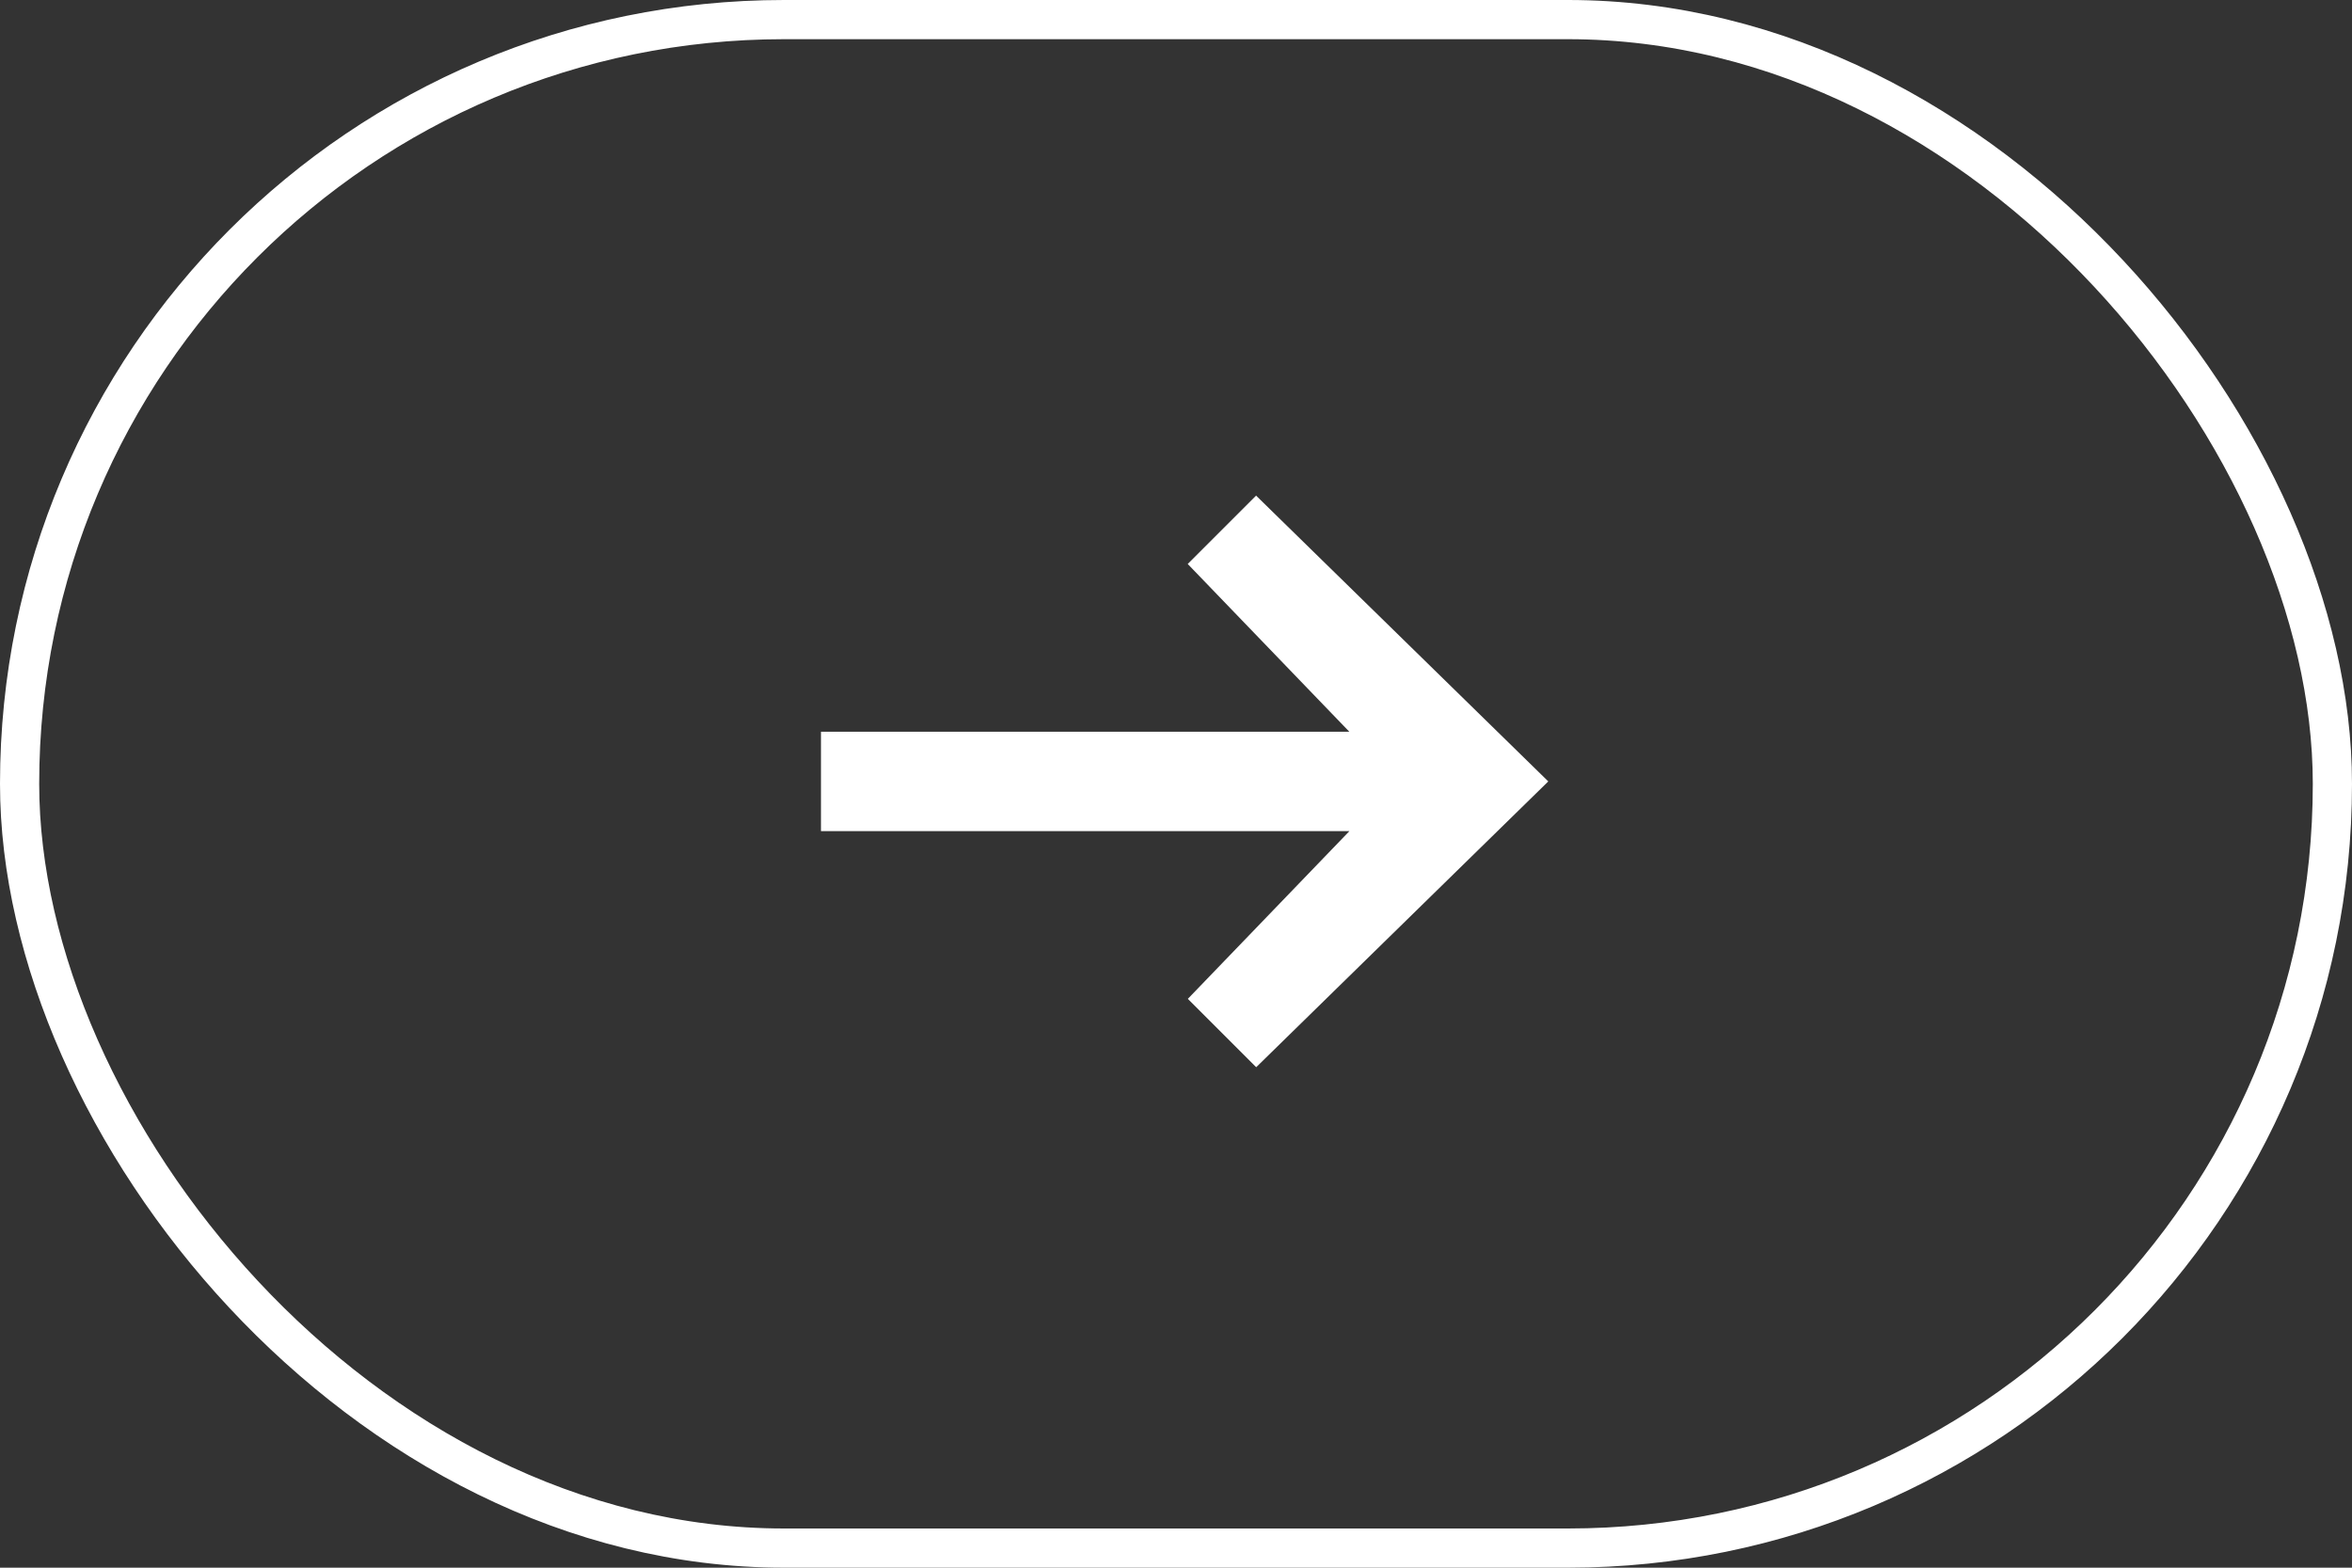
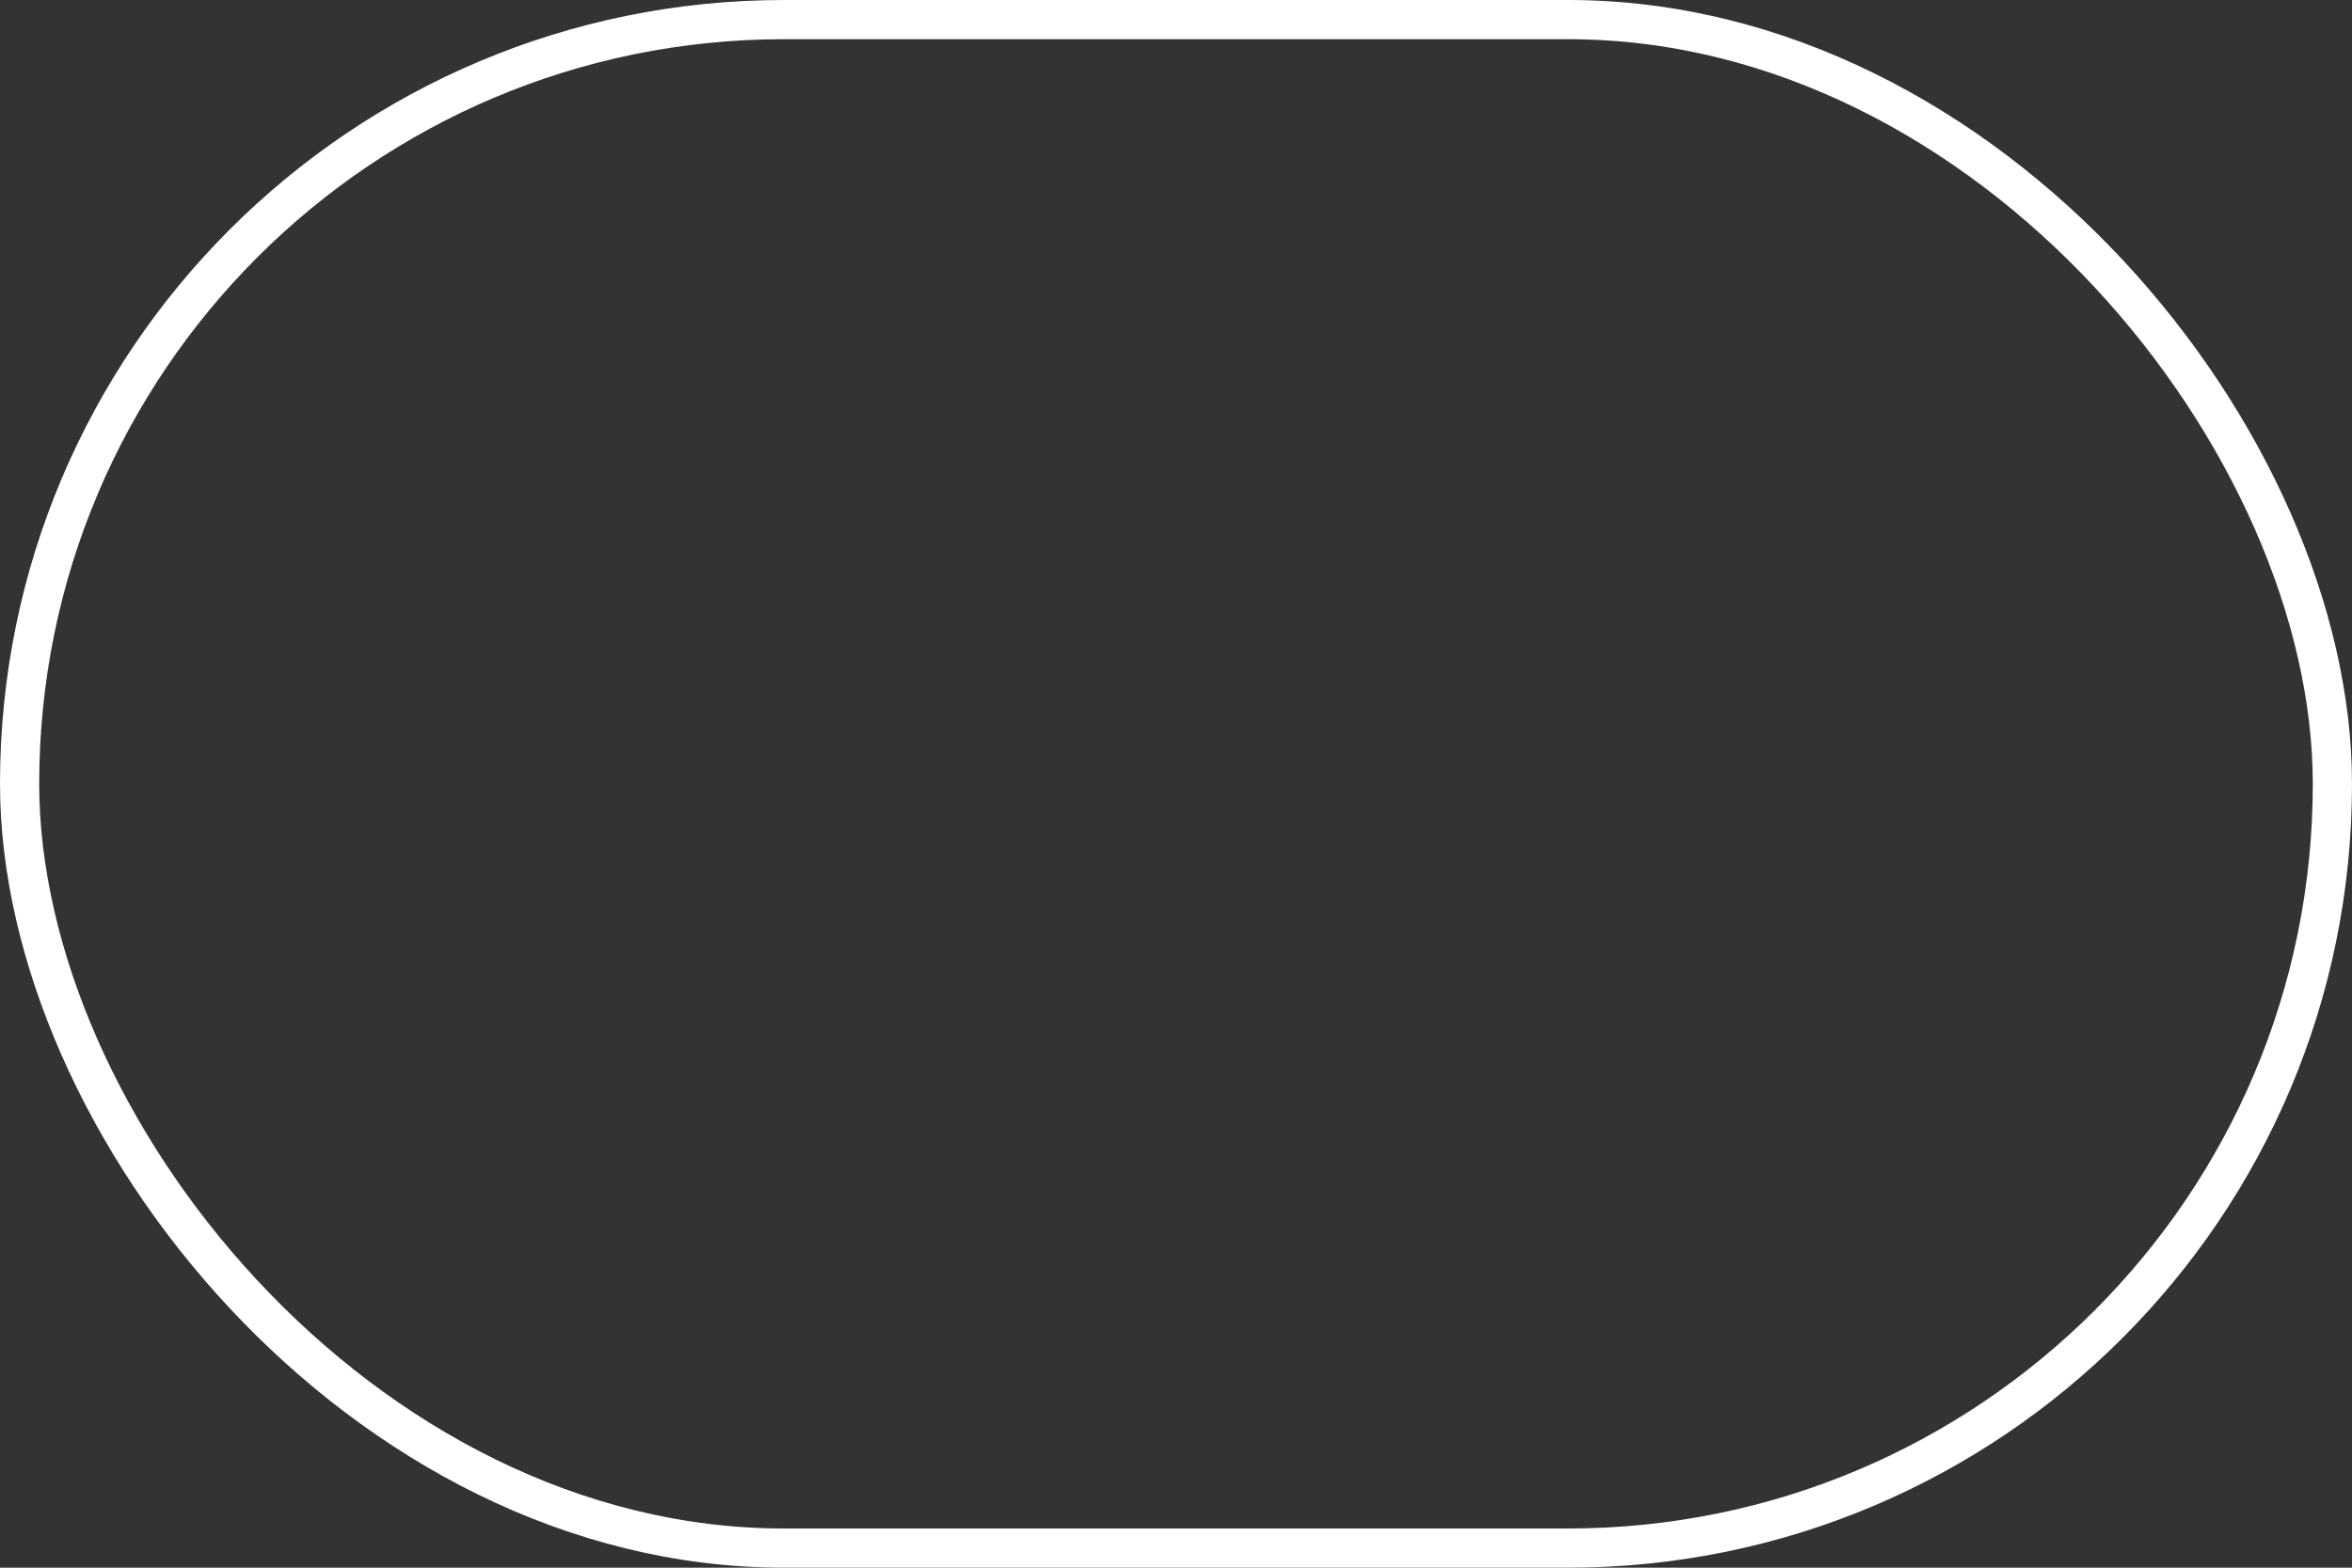
<svg xmlns="http://www.w3.org/2000/svg" width="60" height="40" viewBox="0 0 60 40">
  <rect x="0" y="0" width="60" height="40" fill="#333333" stroke="none" />
  <defs>
    <clipPath id="clip-path">
-       <path id="path" d="M212.359,411.74l1.744,1.744,7.451-7.292L214.1,398.9l-1.744,1.744,4.122,4.28H203v2.536h13.481Z" transform="translate(-203 -398.9)" fill="#fff" />
+       <path id="path" d="M212.359,411.74l1.744,1.744,7.451-7.292l-1.744,1.744,4.122,4.28H203v2.536h13.481Z" transform="translate(-203 -398.9)" fill="#fff" />
    </clipPath>
  </defs>
  <g id="BTN_fleche" data-name="BTN fleche" transform="translate(-929 -1167)">
    <g id="ICON_FLECHE" data-name="ICON FLECHE" transform="translate(794.833 988.701)">
      <g id="group" transform="translate(155.11 190.945)" clip-path="url(#clip-path)">
-         <rect id="rectangle" width="39.313" height="30.595" transform="translate(-12.834 -7.926)" fill="#fff" />
-       </g>
+         </g>
    </g>
    <g id="Rectangle_175" data-name="Rectangle 175" transform="translate(929 1167)" fill="none" stroke="#fff" stroke-width="1">
      <rect width="60" height="40" rx="20" stroke="none" />
      <rect x="0.5" y="0.5" width="59" height="39" rx="19.5" fill="none" />
    </g>
  </g>
</svg>